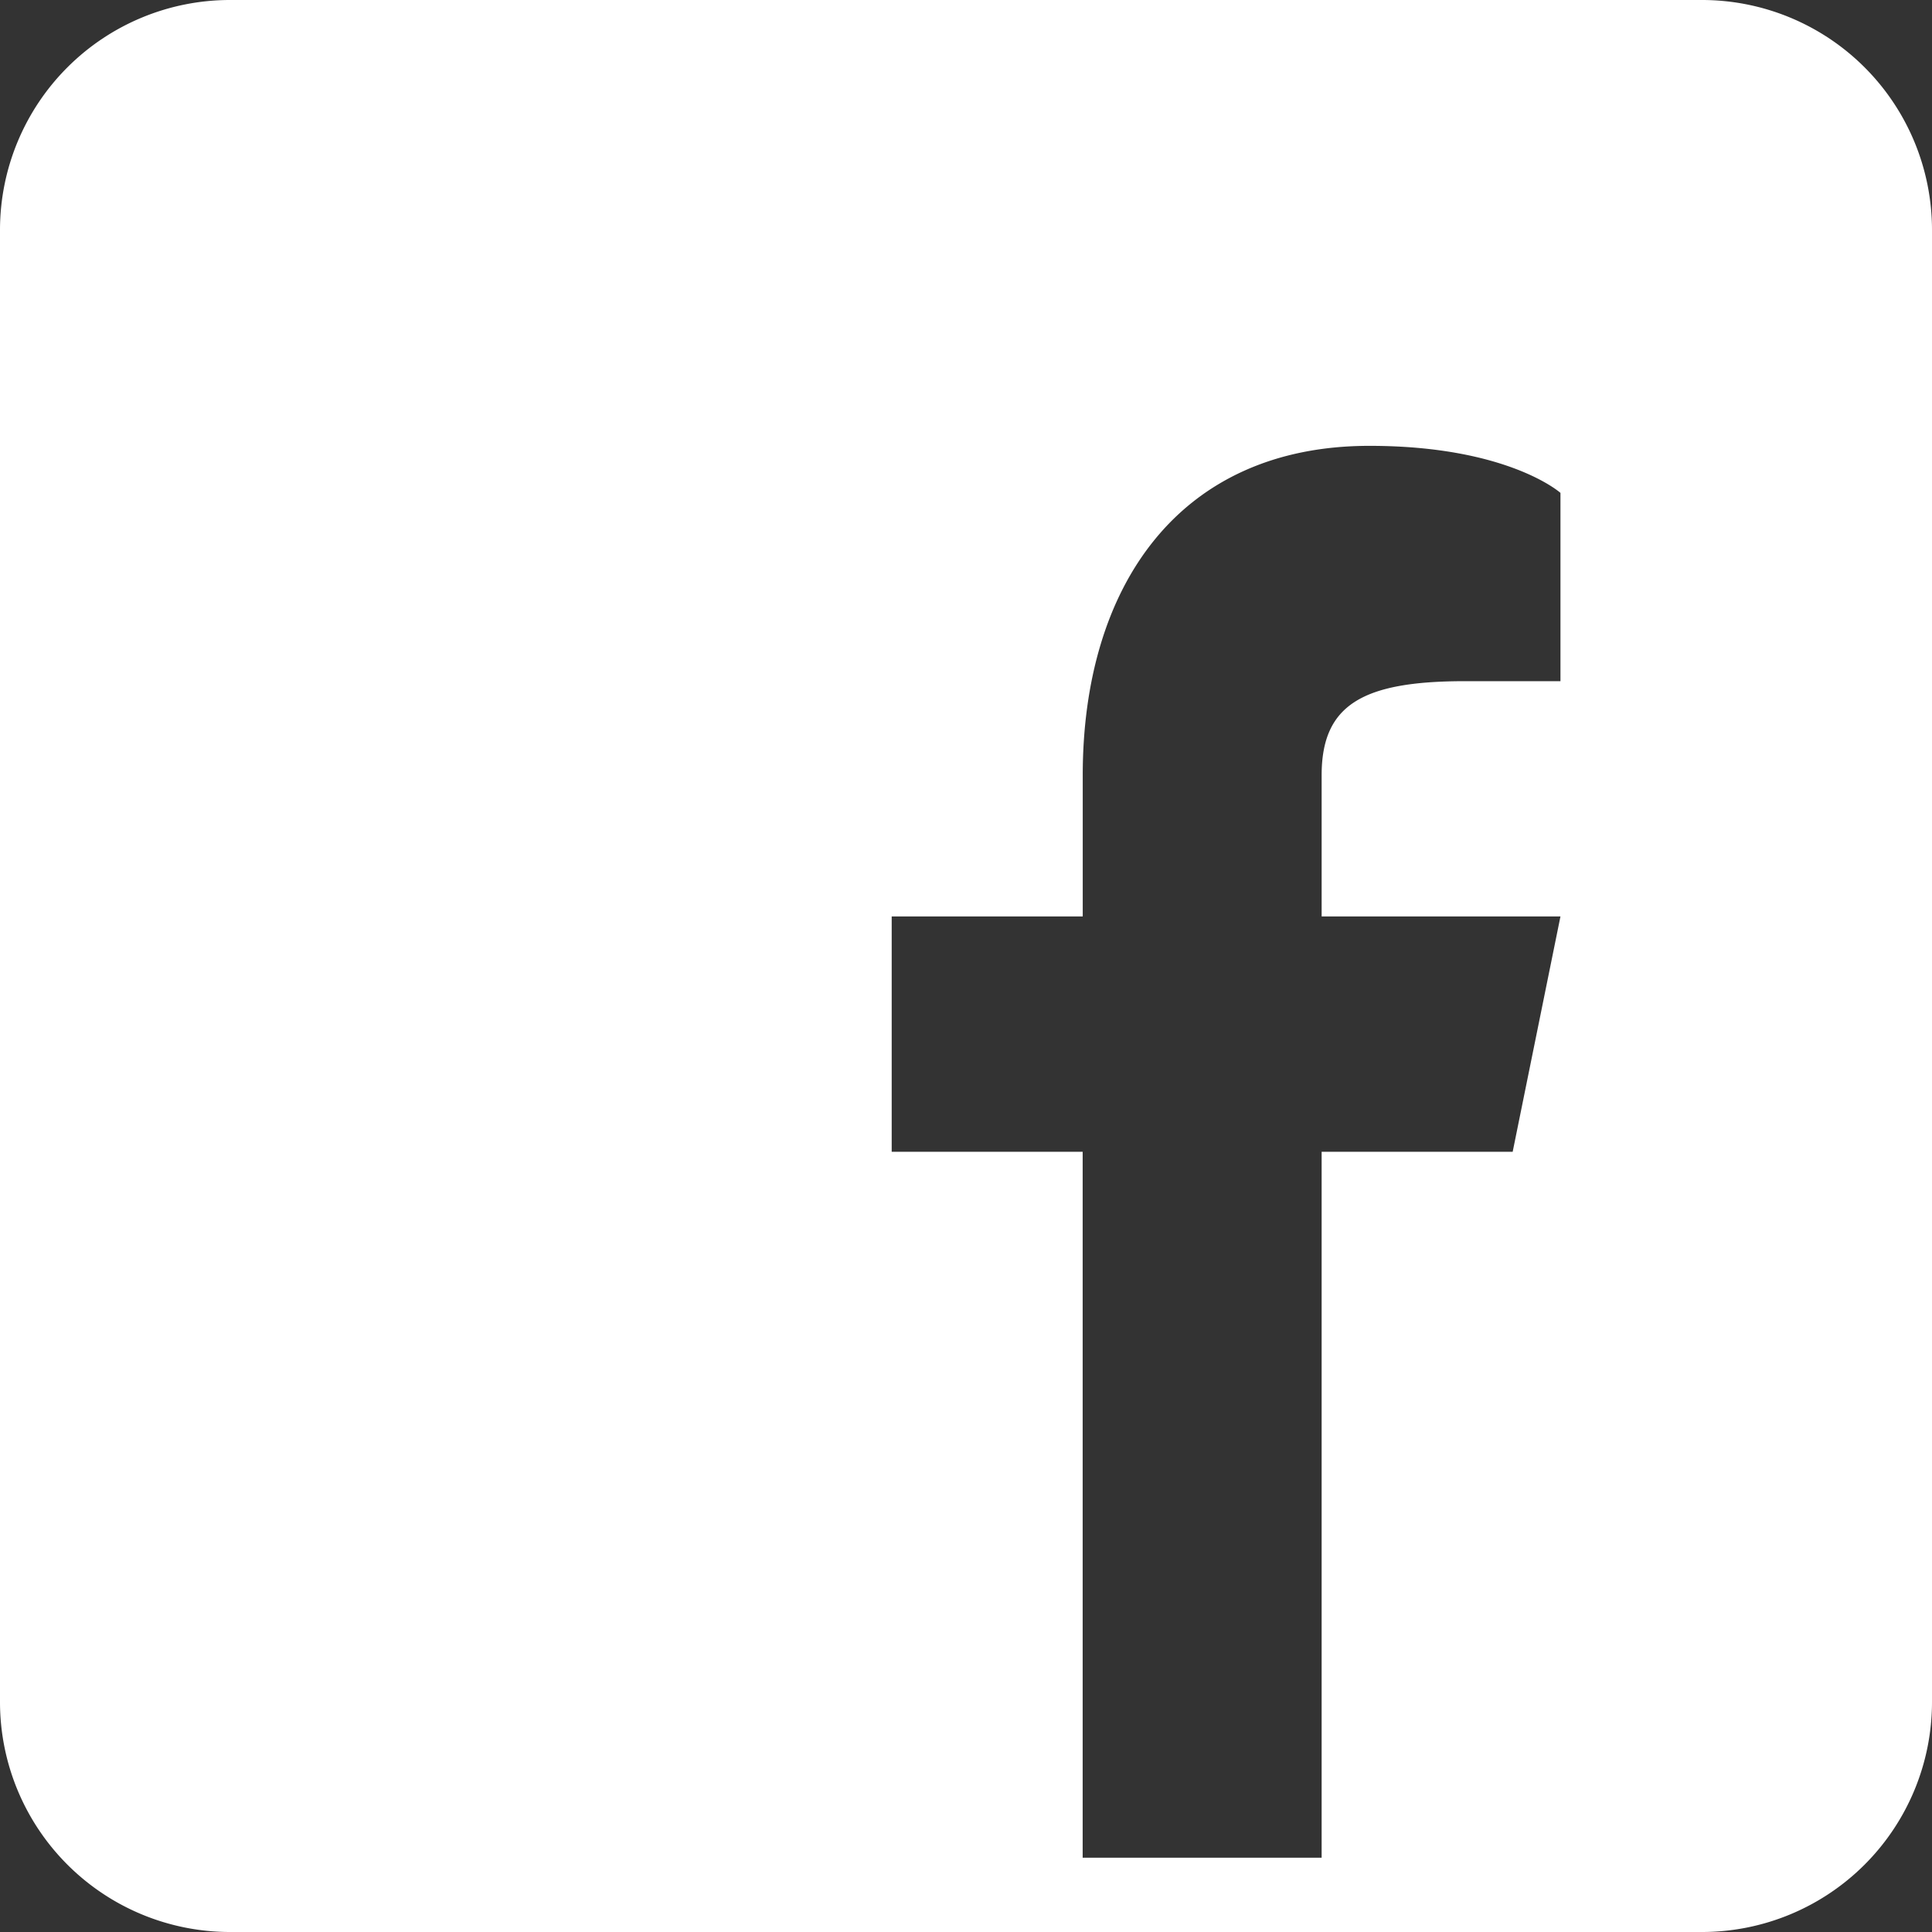
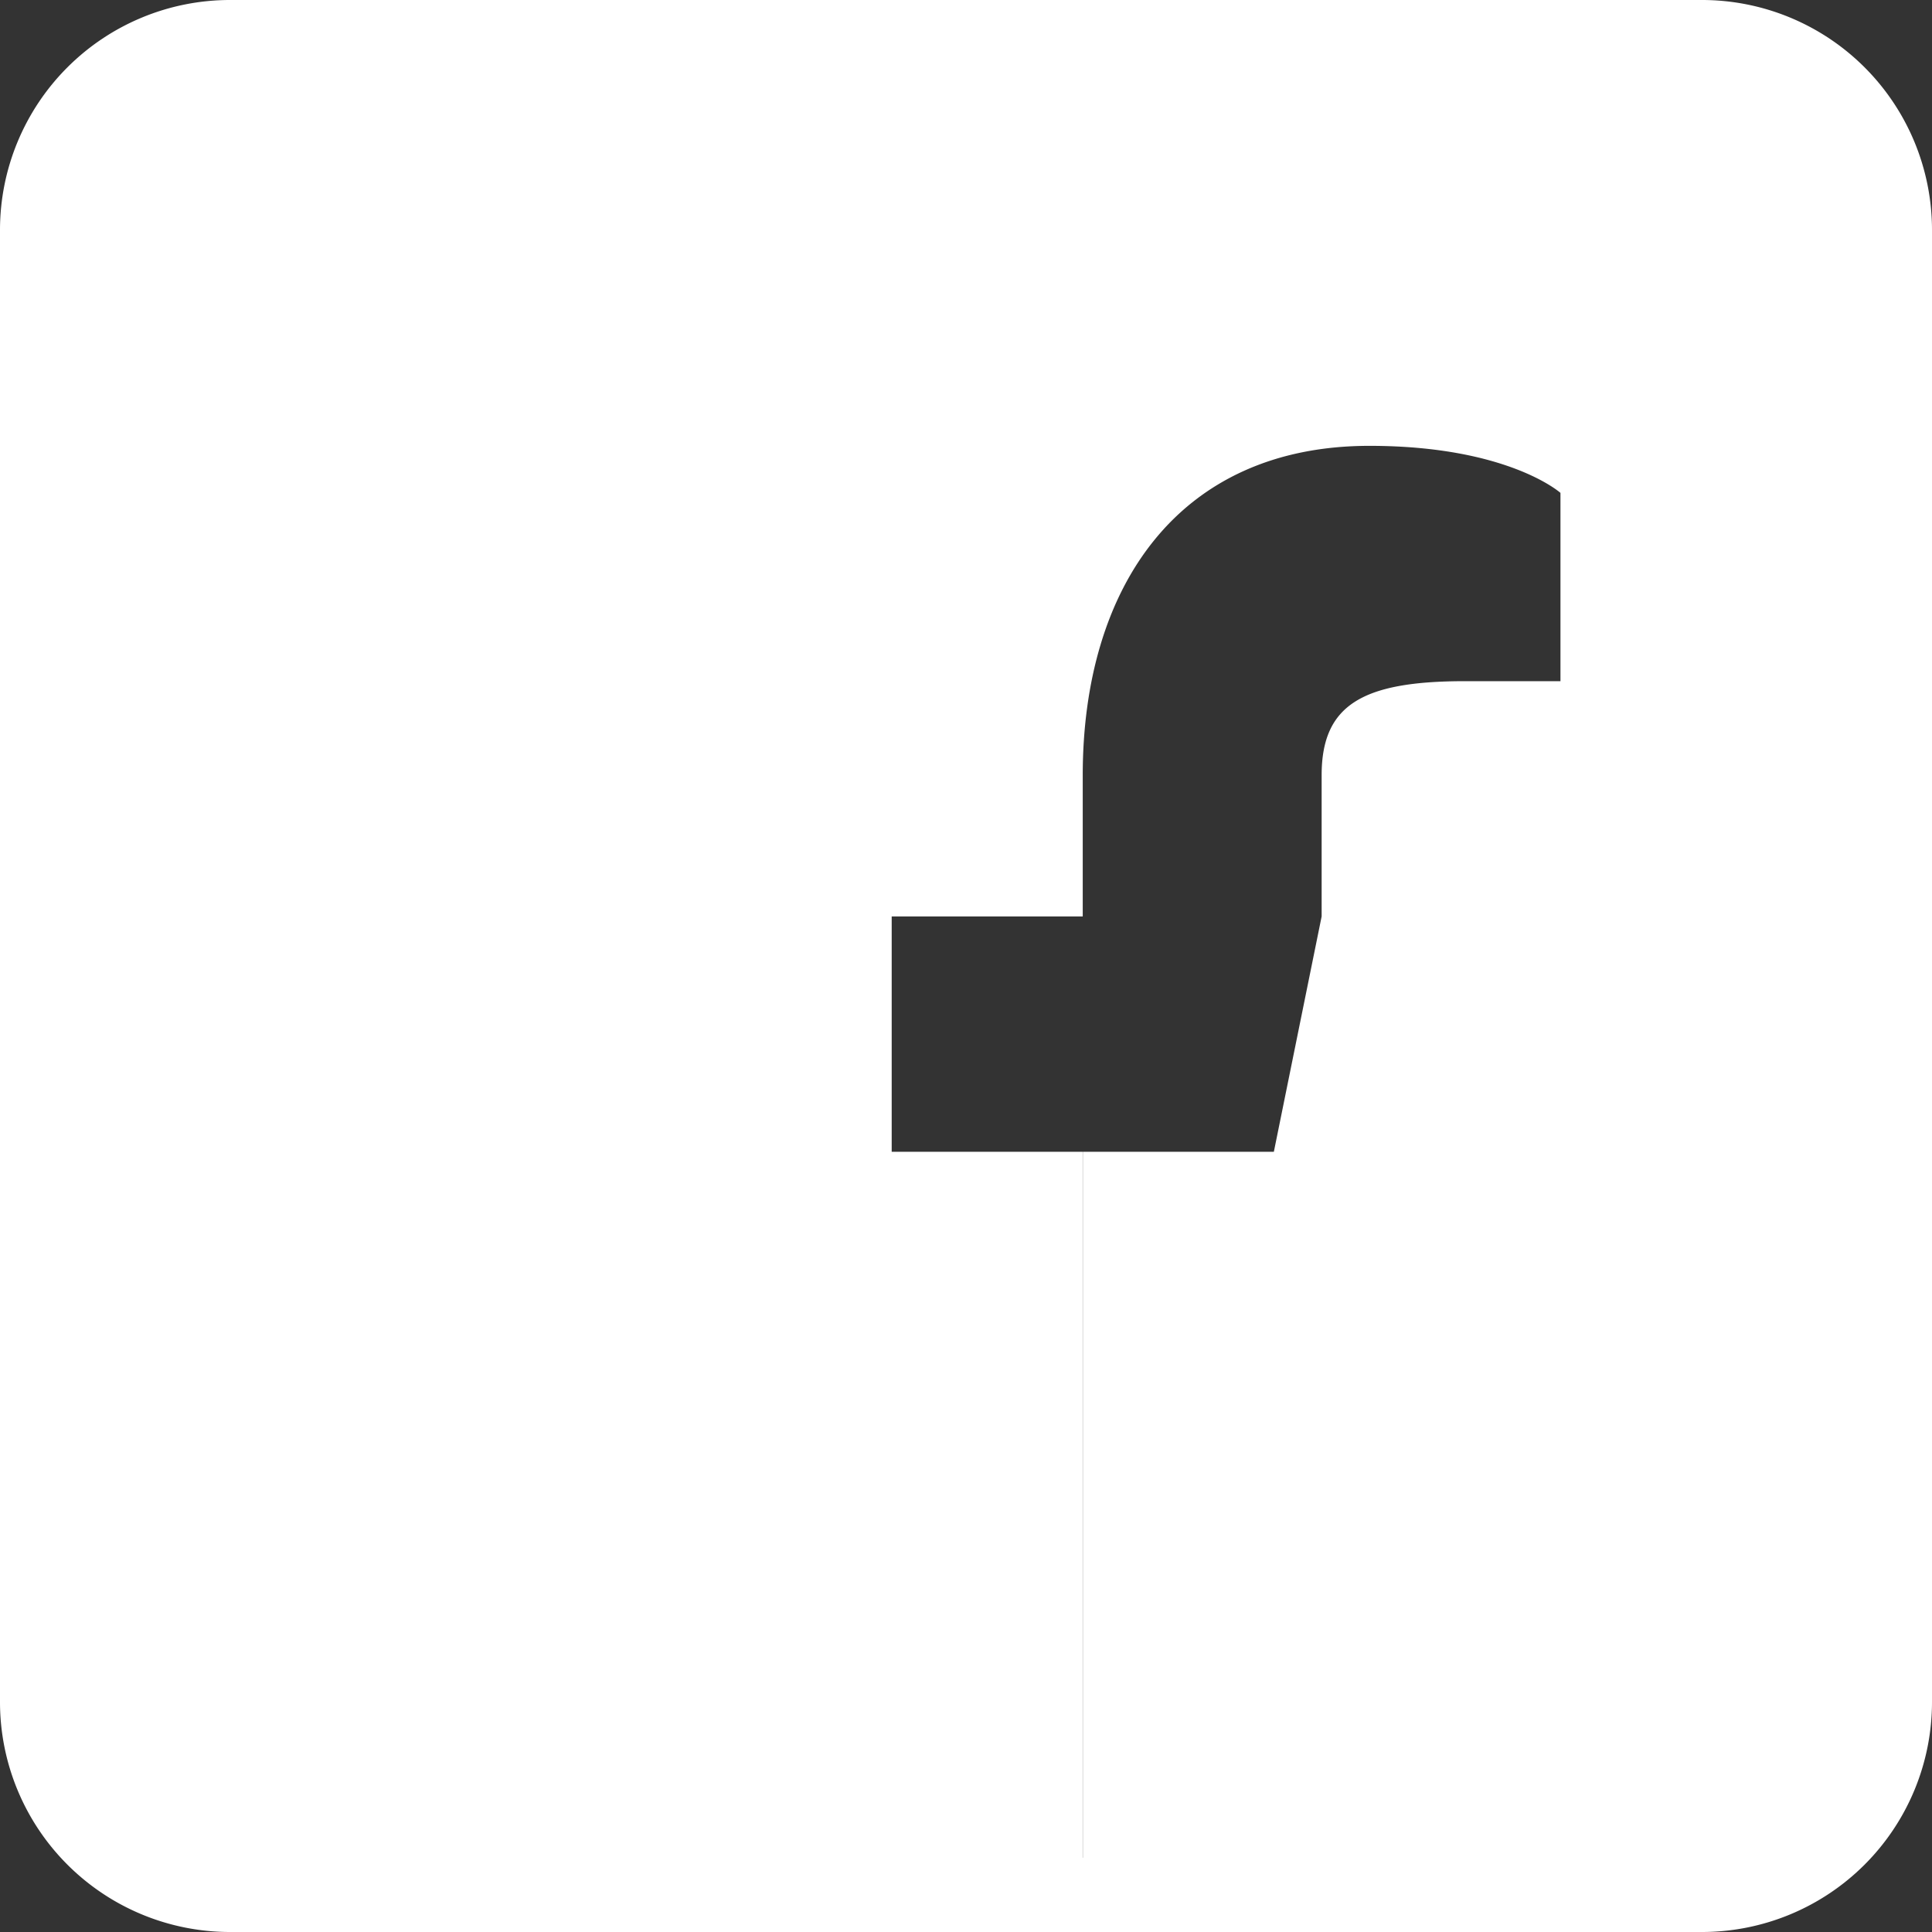
<svg xmlns="http://www.w3.org/2000/svg" width="26" height="26" viewBox="0 0 26 26">
  <rect x="0" y="0" width="26" height="26" fill="#333333" stroke="none" />
-   <path fill="#FFF" fill-rule="nonzero" d="M22.905 0H3.095A3.096 3.096 0 0 0 0 3.095v19.81A3.096 3.096 0 0 0 3.095 26h19.81A3.096 3.096 0 0 0 26 22.905V3.095A3.096 3.096 0 0 0 22.905 0zM21 9.167h-1.286c-1.375 0-1.928.316-1.928 1.266v1.9H21l-.643 3.167h-2.571V25H14.57v-9.5H12v-3.167h2.571v-1.9C14.571 7.9 15.857 6 18.43 6 20.293 6 21 6.633 21 6.633v2.534z" />
+   <path fill="#FFF" fill-rule="nonzero" d="M22.905 0H3.095A3.096 3.096 0 0 0 0 3.095v19.81A3.096 3.096 0 0 0 3.095 26h19.81A3.096 3.096 0 0 0 26 22.905V3.095A3.096 3.096 0 0 0 22.905 0zM21 9.167h-1.286c-1.375 0-1.928.316-1.928 1.266v1.9l-.643 3.167h-2.571V25H14.57v-9.5H12v-3.167h2.571v-1.9C14.571 7.9 15.857 6 18.43 6 20.293 6 21 6.633 21 6.633v2.534z" />
</svg>